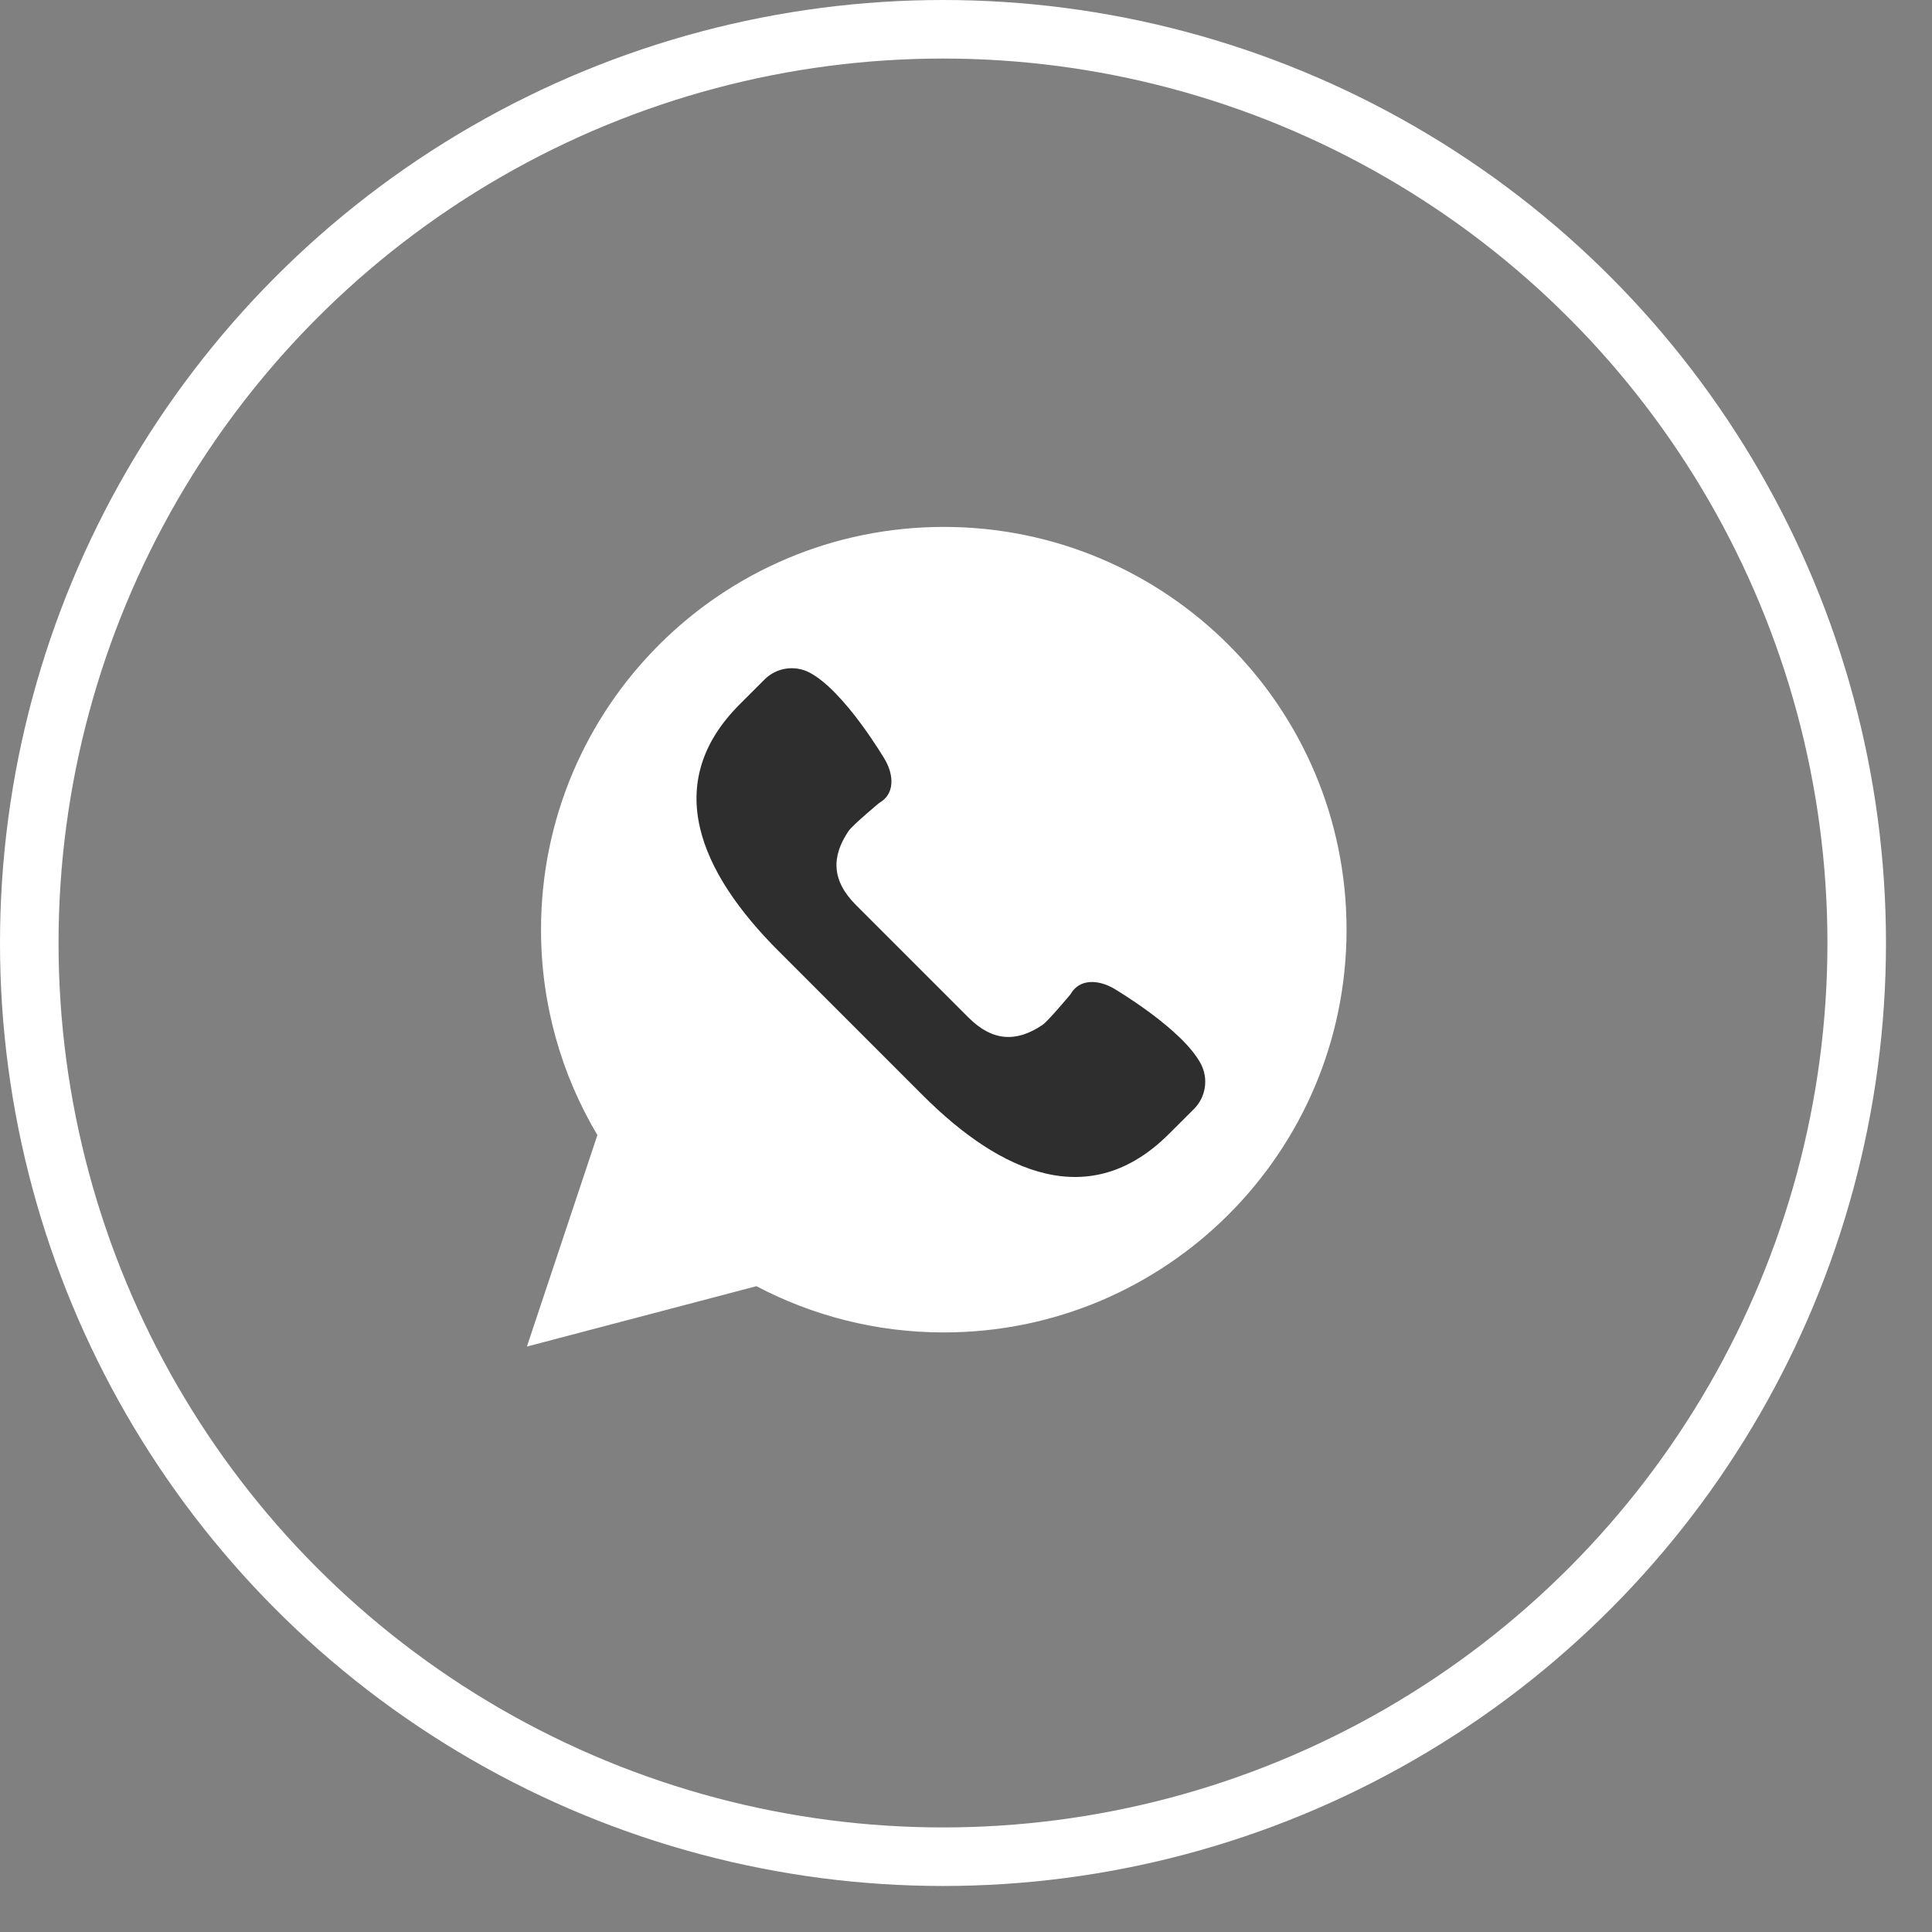
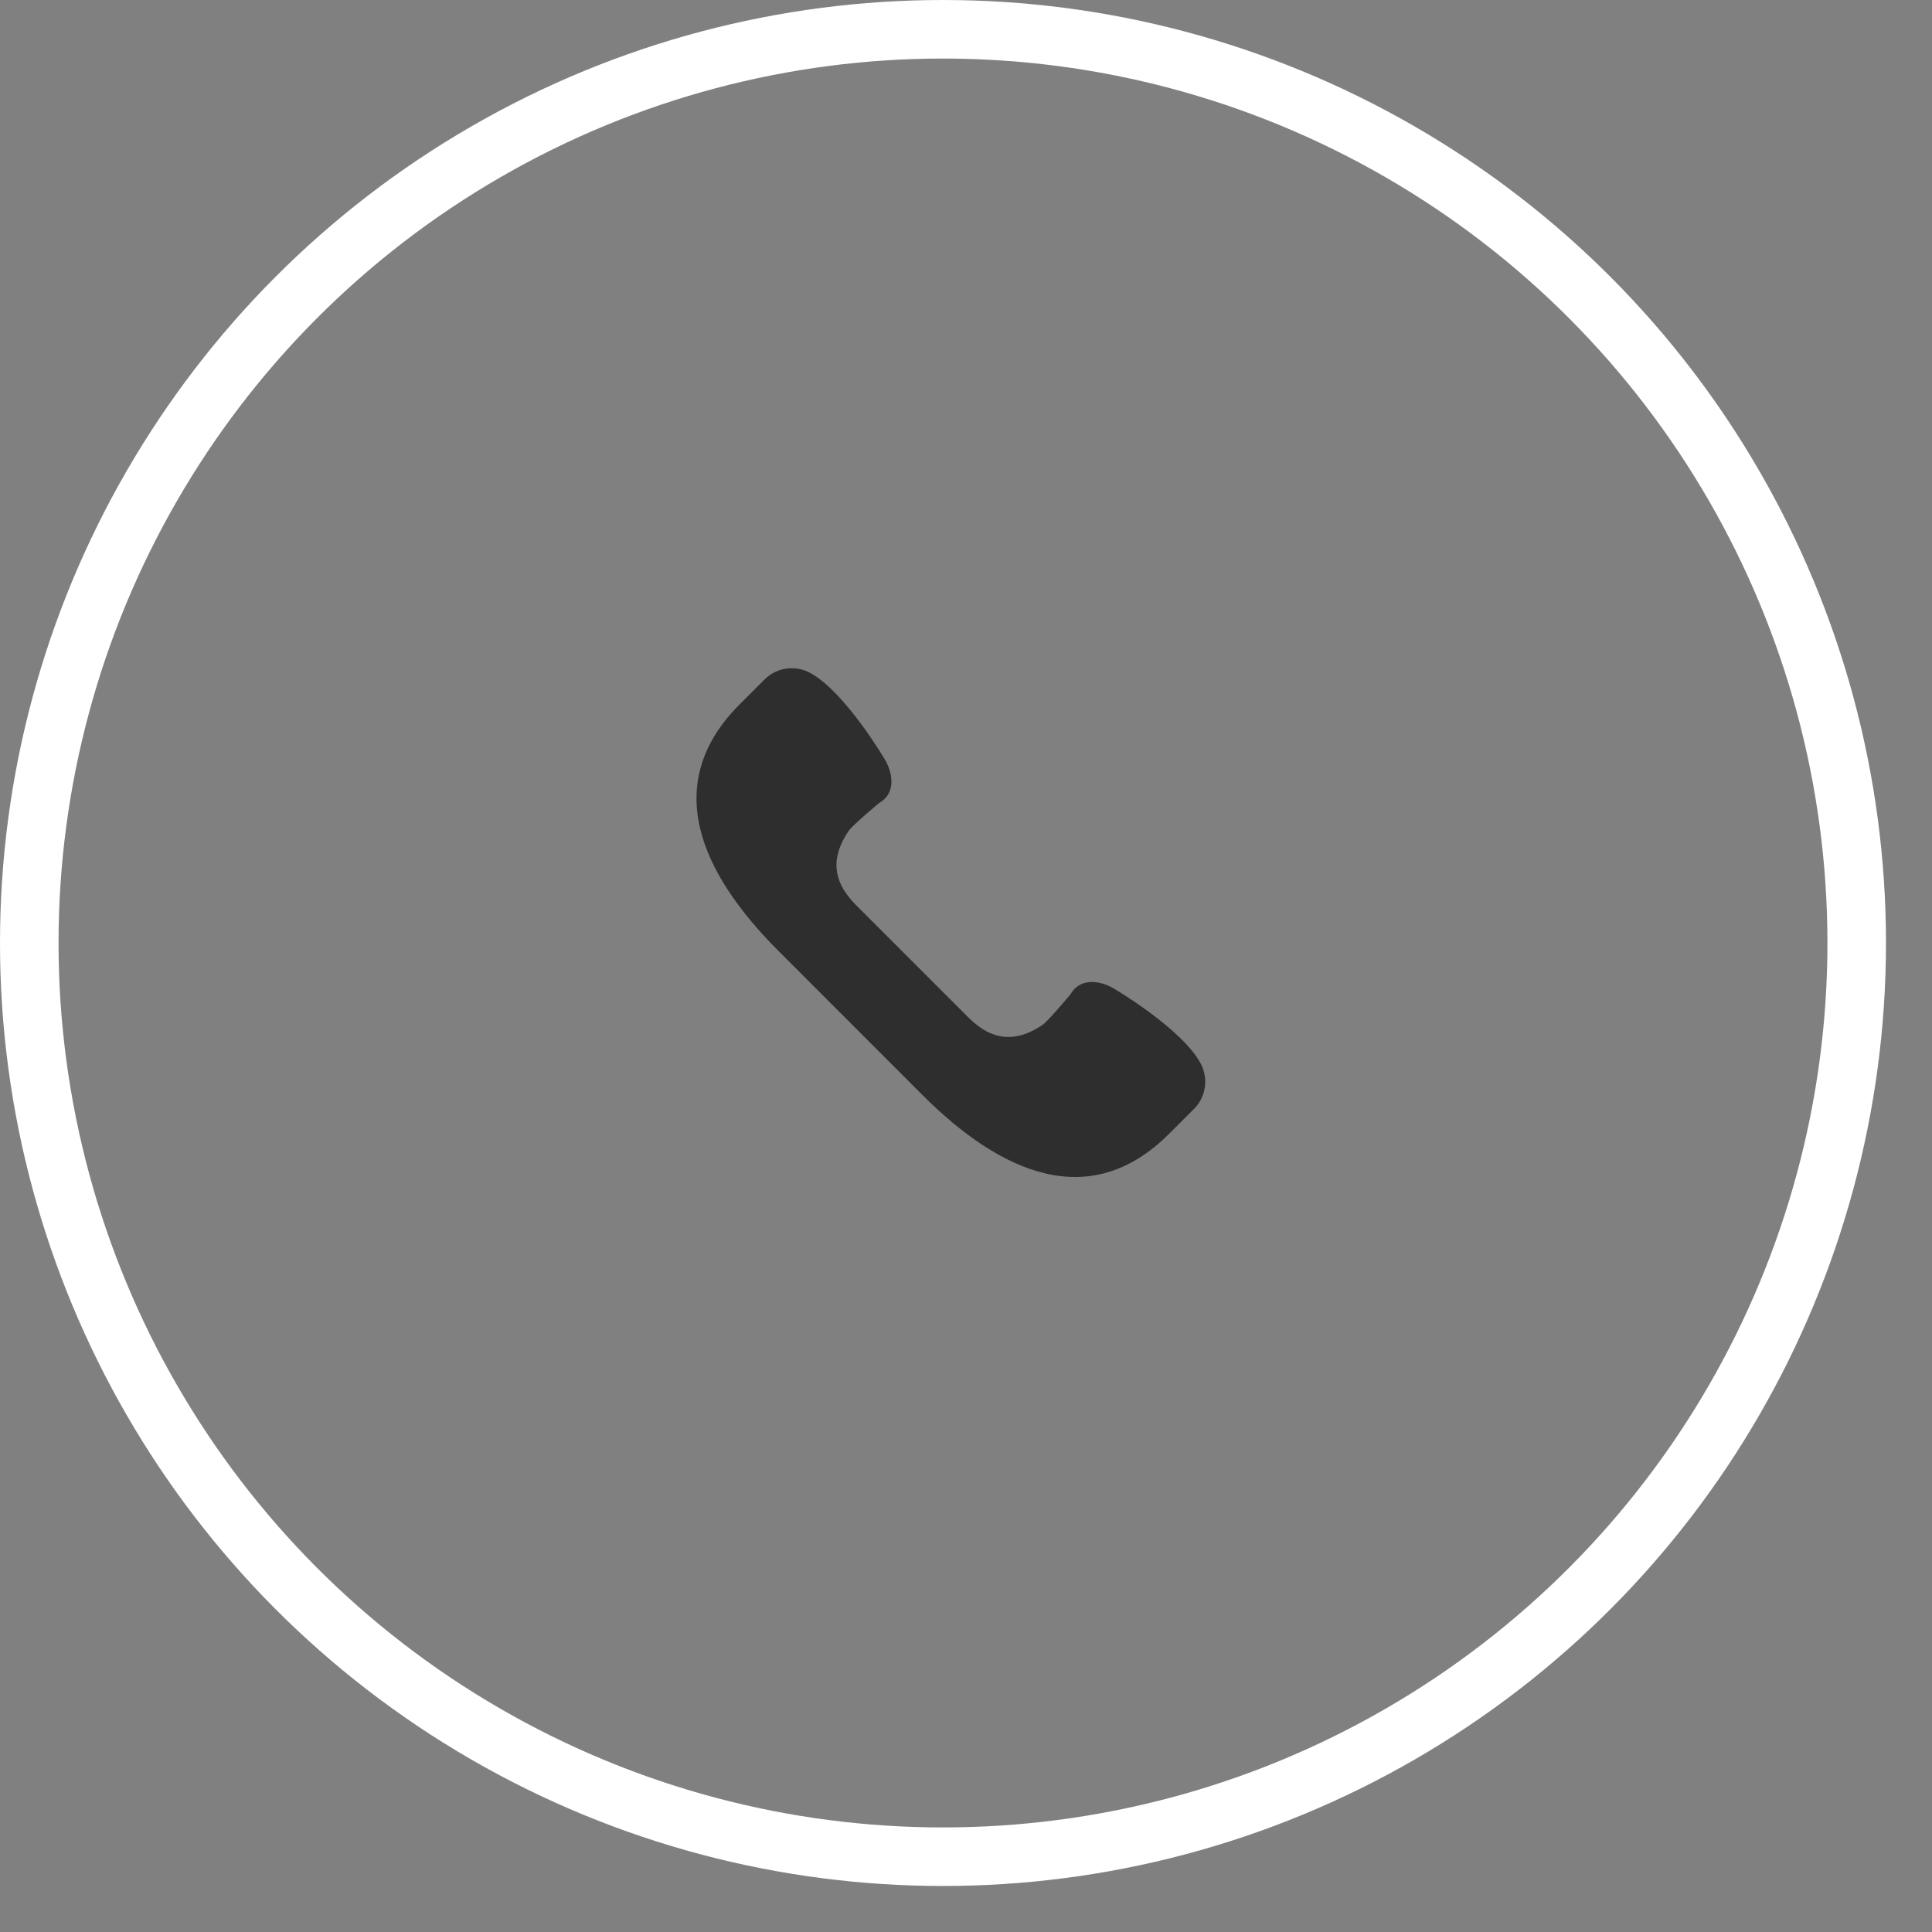
<svg xmlns="http://www.w3.org/2000/svg" width="33" height="33" viewBox="0 0 33 33" fill="none">
  <rect x="0" y="0" width="33" height="33" fill="#808080" stroke="none" />
  <circle cx="16.107" cy="16.107" r="15.607" stroke="white" />
-   <path d="M9 23L10.204 19.388C9.593 18.361 9.241 17.162 9.241 15.879C9.241 12.08 12.321 9 16.121 9C19.92 9 23 12.08 23 15.879C23 19.679 19.92 22.759 16.121 22.759C14.965 22.759 13.876 22.472 12.92 21.969L9 23Z" fill="white" />
  <path d="M20.51 18.169C20.192 17.569 19.021 16.882 19.021 16.882C18.756 16.731 18.436 16.714 18.285 16.983C18.285 16.983 17.904 17.44 17.807 17.506C17.365 17.805 16.955 17.793 16.542 17.38L14.62 15.458C14.207 15.045 14.195 14.635 14.495 14.193C14.56 14.096 15.017 13.715 15.017 13.715C15.286 13.564 15.269 13.244 15.118 12.979C15.118 12.979 14.431 11.808 13.831 11.49C13.576 11.355 13.262 11.402 13.058 11.607L12.634 12.031C11.288 13.377 11.95 14.897 13.297 16.243L15.757 18.704C17.103 20.05 18.623 20.713 19.969 19.366L20.394 18.942C20.598 18.738 20.645 18.424 20.51 18.169Z" fill="#2E2E2E" />
</svg>